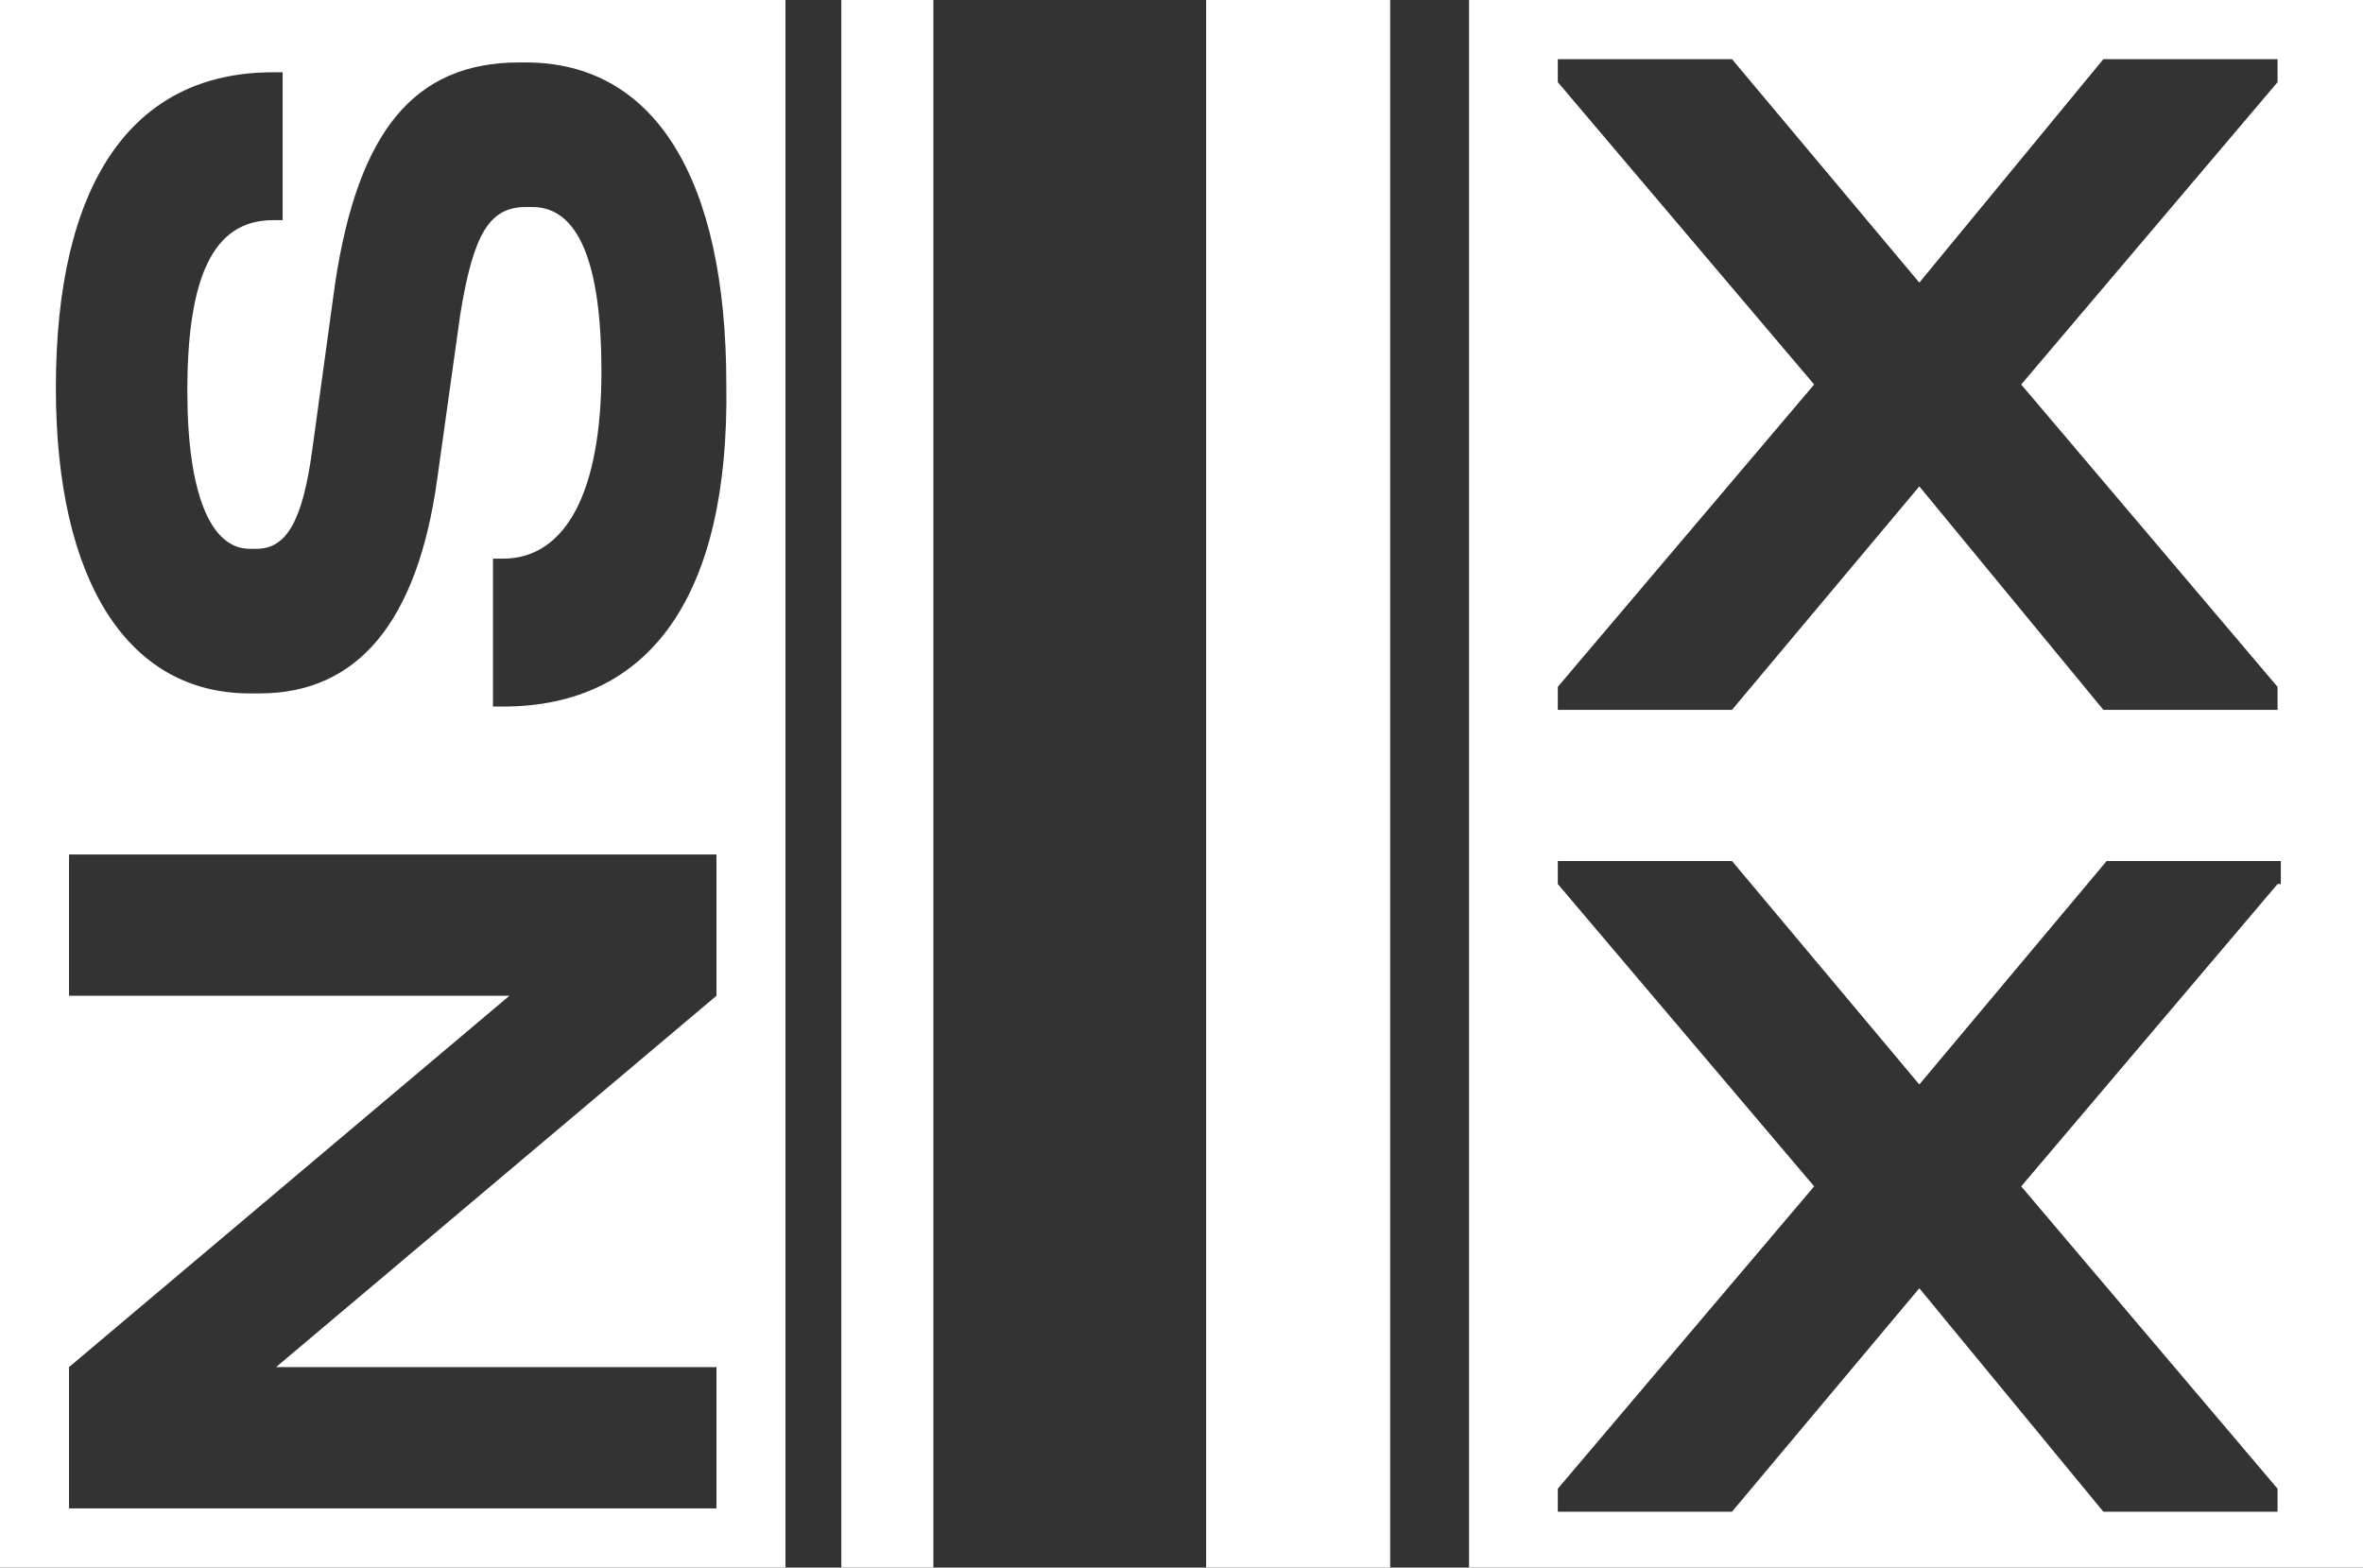
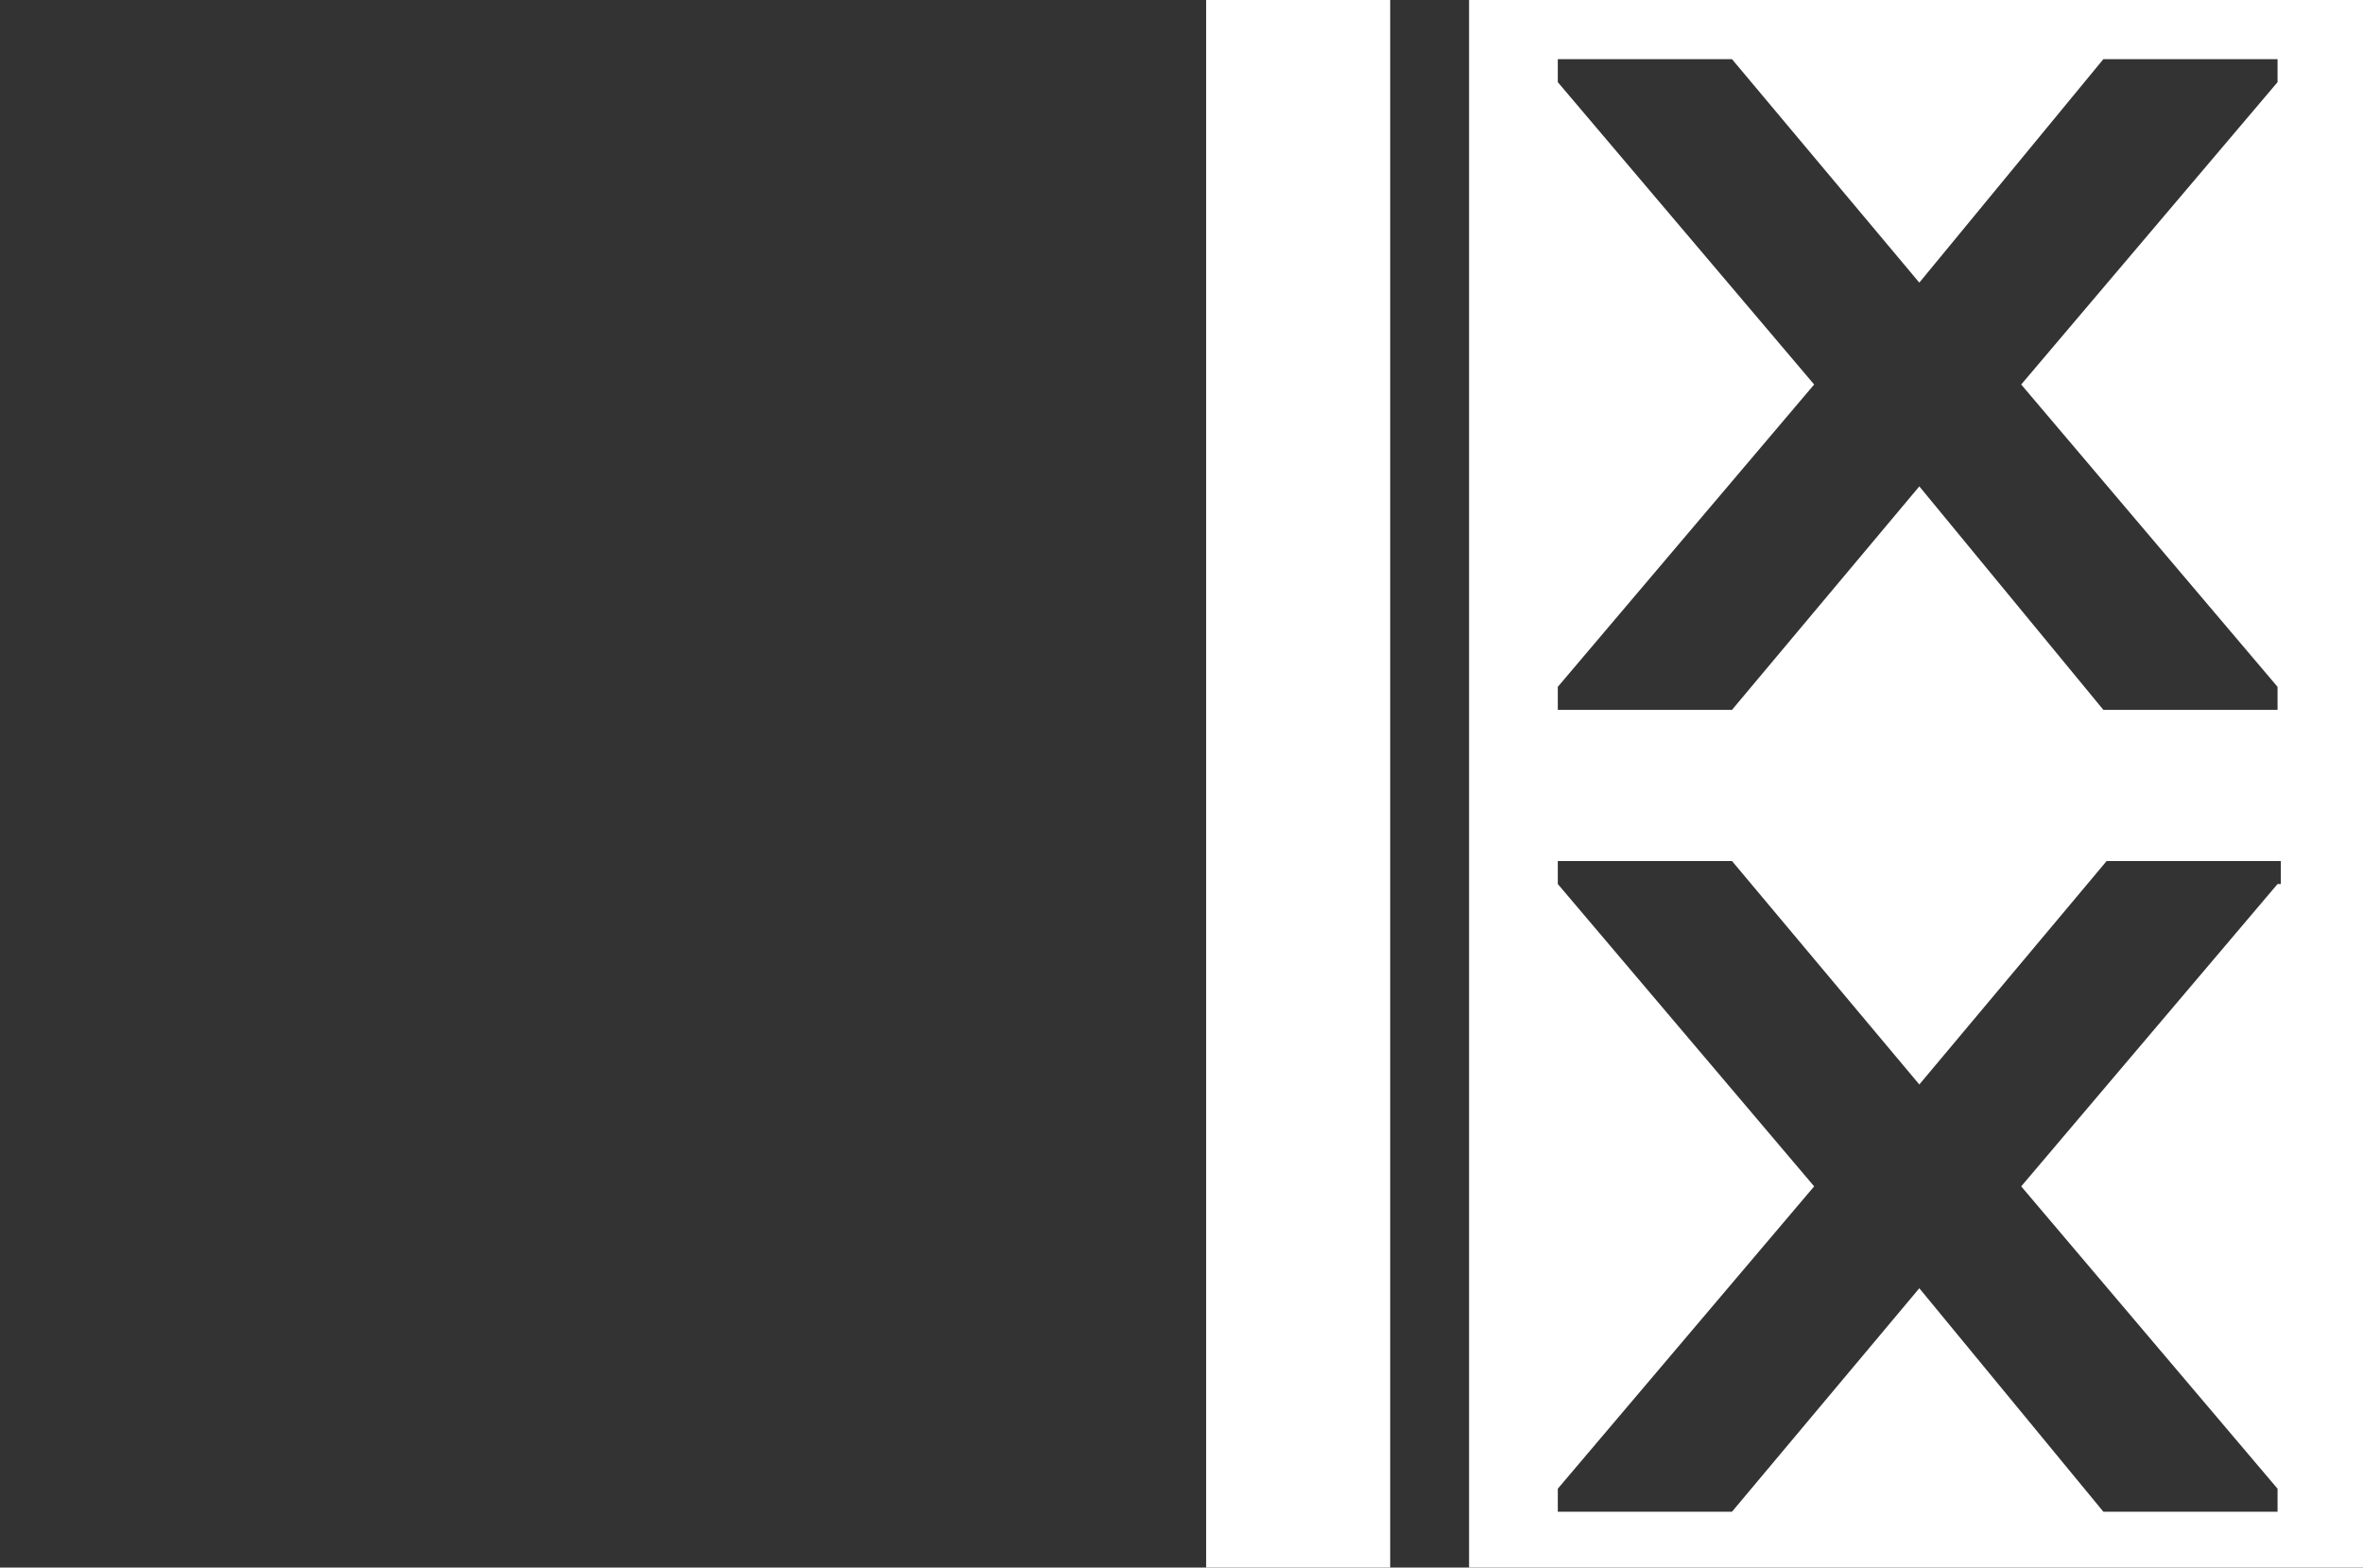
<svg xmlns="http://www.w3.org/2000/svg" id="Layer_1" x="0px" y="0px" viewBox="0 0 71.9 47.7" style="enable-background:new 0 0 71.9 47.7;" xml:space="preserve">
  <rect x="0" y="0" width="71.9" height="47.7" fill="#333333" stroke="none" />
  <style type="text/css"> .st0{opacity:5.000000e-02;} .st1{fill:none;stroke:#000000;stroke-miterlimit:10;} .st2{clip-path:url(#SVGID_00000113319862711421016630000002651414481343010710_);} .st3{fill:#FFFFFF;} .st4{fill:#333333;} .st5{opacity:0.1;} .st6{fill:none;stroke:#F6EEE3;stroke-miterlimit:10;} .st7{clip-path:url(#SVGID_00000120545116593783928140000017032701718513405583_);} .st8{opacity:0.5;} .st9{fill:#2F2F2F;stroke:#000000;stroke-width:1.007;stroke-miterlimit:10;} .st10{fill:#EBC22F;stroke:#000000;stroke-width:1.007;stroke-miterlimit:10;} .st11{fill:#464646;stroke:#000000;stroke-width:1.007;stroke-miterlimit:10;} .st12{fill:none;stroke:#000000;stroke-width:1.007;stroke-miterlimit:10;} .st13{fill:#464646;stroke:#000000;stroke-miterlimit:10;} .st14{fill:#2F2F2F;stroke:#000000;stroke-miterlimit:10;} .st15{fill:#EBC22F;stroke:#000000;stroke-miterlimit:10;} .st16{fill:#EEC32E;} .st17{fill:#A71B59;} .st18{clip-path:url(#SVGID_00000137821780028313306520000004490040287724551339_);} .st19{clip-path:url(#SVGID_00000083800575602475826860000000102023341443215791_);} .st20{clip-path:url(#SVGID_00000065764178999758063430000003493725959118354832_);} </style>
  <g>
    <rect x="36.7" y="0" class="st3" width="5.6" height="47.7" />
-     <rect x="25.6" y="0" class="st3" width="2.8" height="47.7" />
-     <path class="st3" d="M0,0v47.7h23.9V0H0z M21.8,30.3L8.4,41.6h13.4v4.3H2.1v-4.3l13.4-11.3H2.1v-4.3h19.7V30.3z M15.3,21.5H15v-4.5 h0.3c1.9,0,3-2,3-5.7c0-3.3-0.7-5-2.1-5H16c-1.1,0-1.6,0.8-2,3.3l-0.7,5c-0.6,4.3-2.4,6.5-5.4,6.5H7.6c-3.7,0-5.9-3.4-5.9-9.3 c0-6.2,2.3-9.6,6.6-9.6h0.3v4.5H8.3c-1.8,0-2.6,1.7-2.6,5.2c0,3.1,0.7,4.8,1.9,4.8h0.2c0.9,0,1.4-0.8,1.7-3l0.7-5.1 c0.7-4.6,2.4-6.7,5.6-6.7H16c3.9,0,6.1,3.5,6.1,9.8C22.2,18.1,19.8,21.5,15.3,21.5z" />
    <path class="st3" d="M44.7,0v47.7h27.2V0H44.7z M69.3,26.9l-7.8,9.2l7.8,9.2V46H64l-5.6-6.8L52.7,46h-5.3v-0.7l7.8-9.2l-7.8-9.2 v-0.7h5.3l5.7,6.8l5.7-6.8h5.3V26.9z M69.3,2.5l-7.8,9.2l7.8,9.2v0.7H64l-5.6-6.8l-5.7,6.8h-5.3v-0.7l7.8-9.2l-7.8-9.2V1.8h5.3 l5.7,6.8L64,1.8h5.3V2.5z" />
  </g>
</svg>